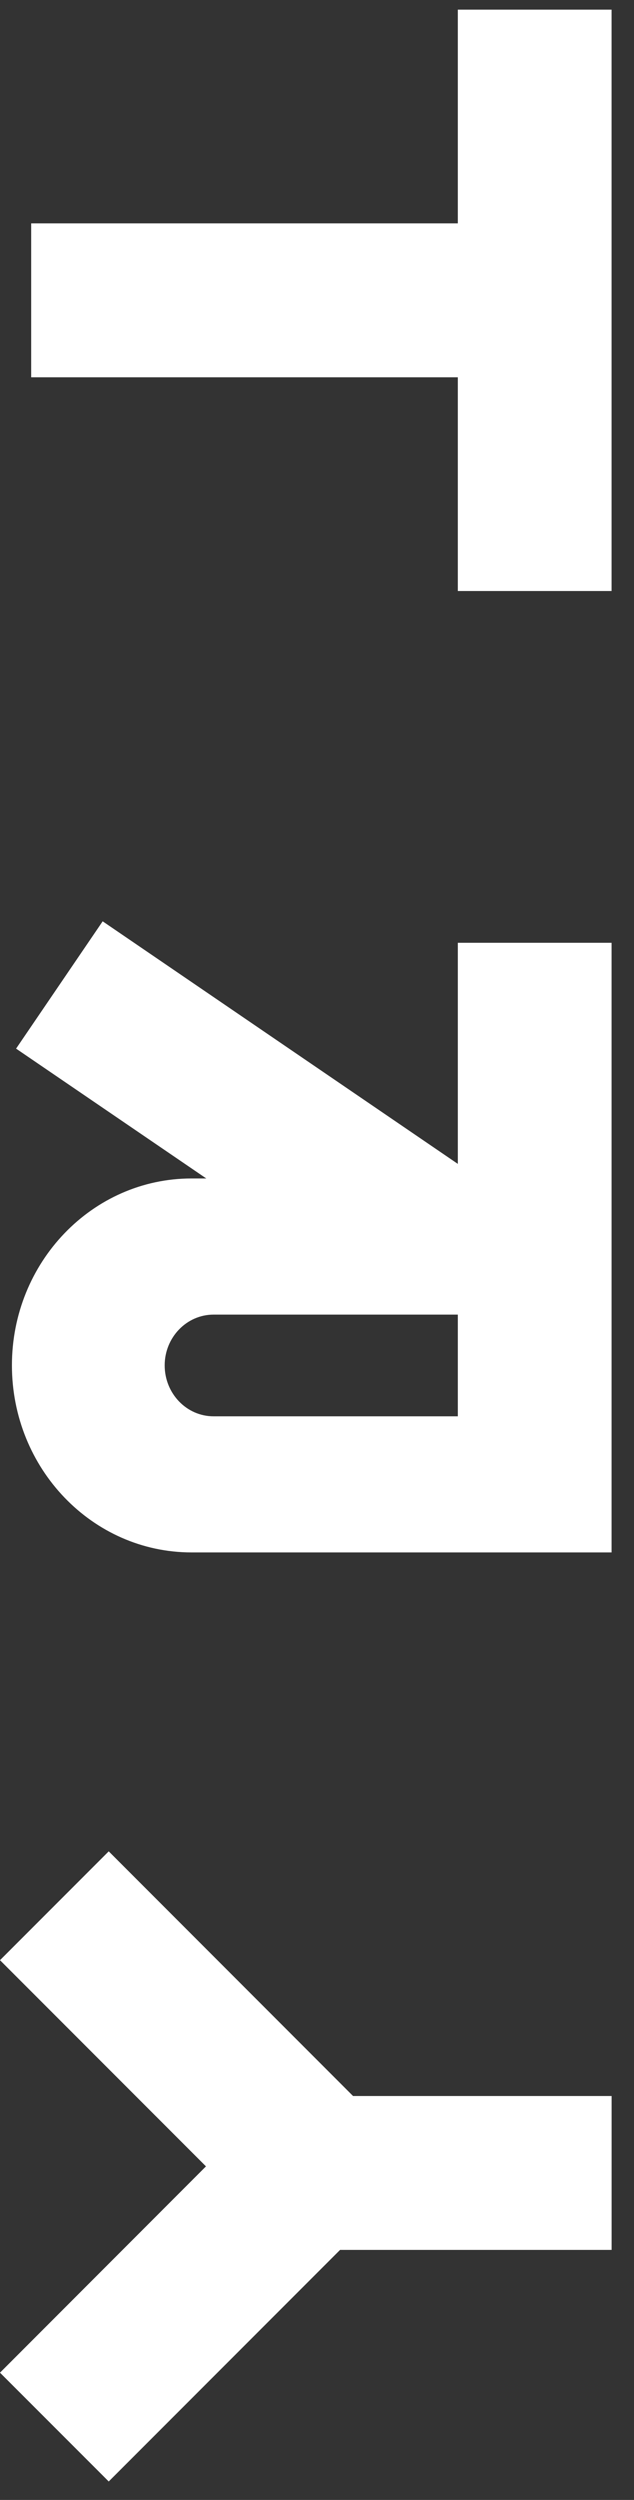
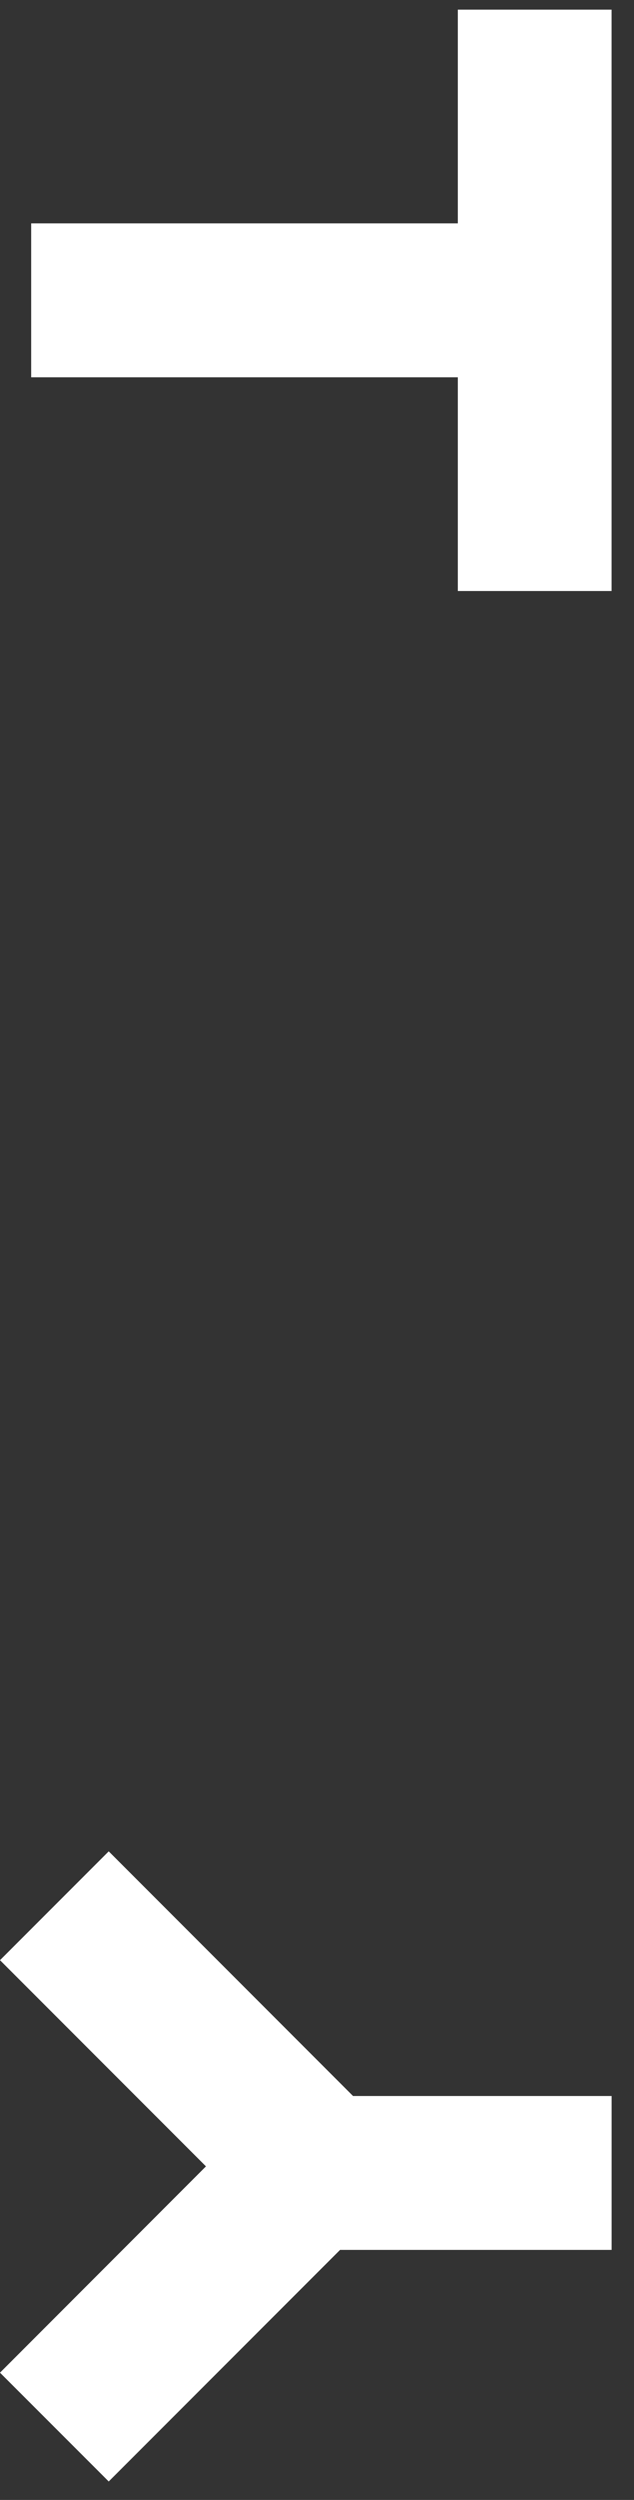
<svg xmlns="http://www.w3.org/2000/svg" width="16" height="63" viewBox="0 0 16 63" fill="none">
  <rect x="0" y="0" width="16" height="63" fill="#333333" stroke="none" />
  <path d="M11.554 0.243V5.629H0.787V9.508H11.554V14.894H15.434V9.508V5.629V0.243H11.554Z" fill="white" />
  <path d="M15.435 52.821H8.91L2.744 46.655L0 49.398L5.198 54.594L0 59.793L2.744 62.535L8.582 56.699H15.435V52.821Z" fill="white" />
-   <path d="M11.554 35.692H5.39C4.709 35.692 4.156 35.118 4.156 34.408C4.156 33.704 4.709 33.129 5.39 33.129H11.554V35.692ZM11.554 23.761V29.331L2.591 23.218L0.406 26.426L5.206 29.698H4.835C2.331 29.698 0.301 31.809 0.301 34.407C0.301 37.011 2.331 39.122 4.835 39.122H11.554H15.411H15.434V23.759H11.554V23.761Z" fill="white" />
</svg>